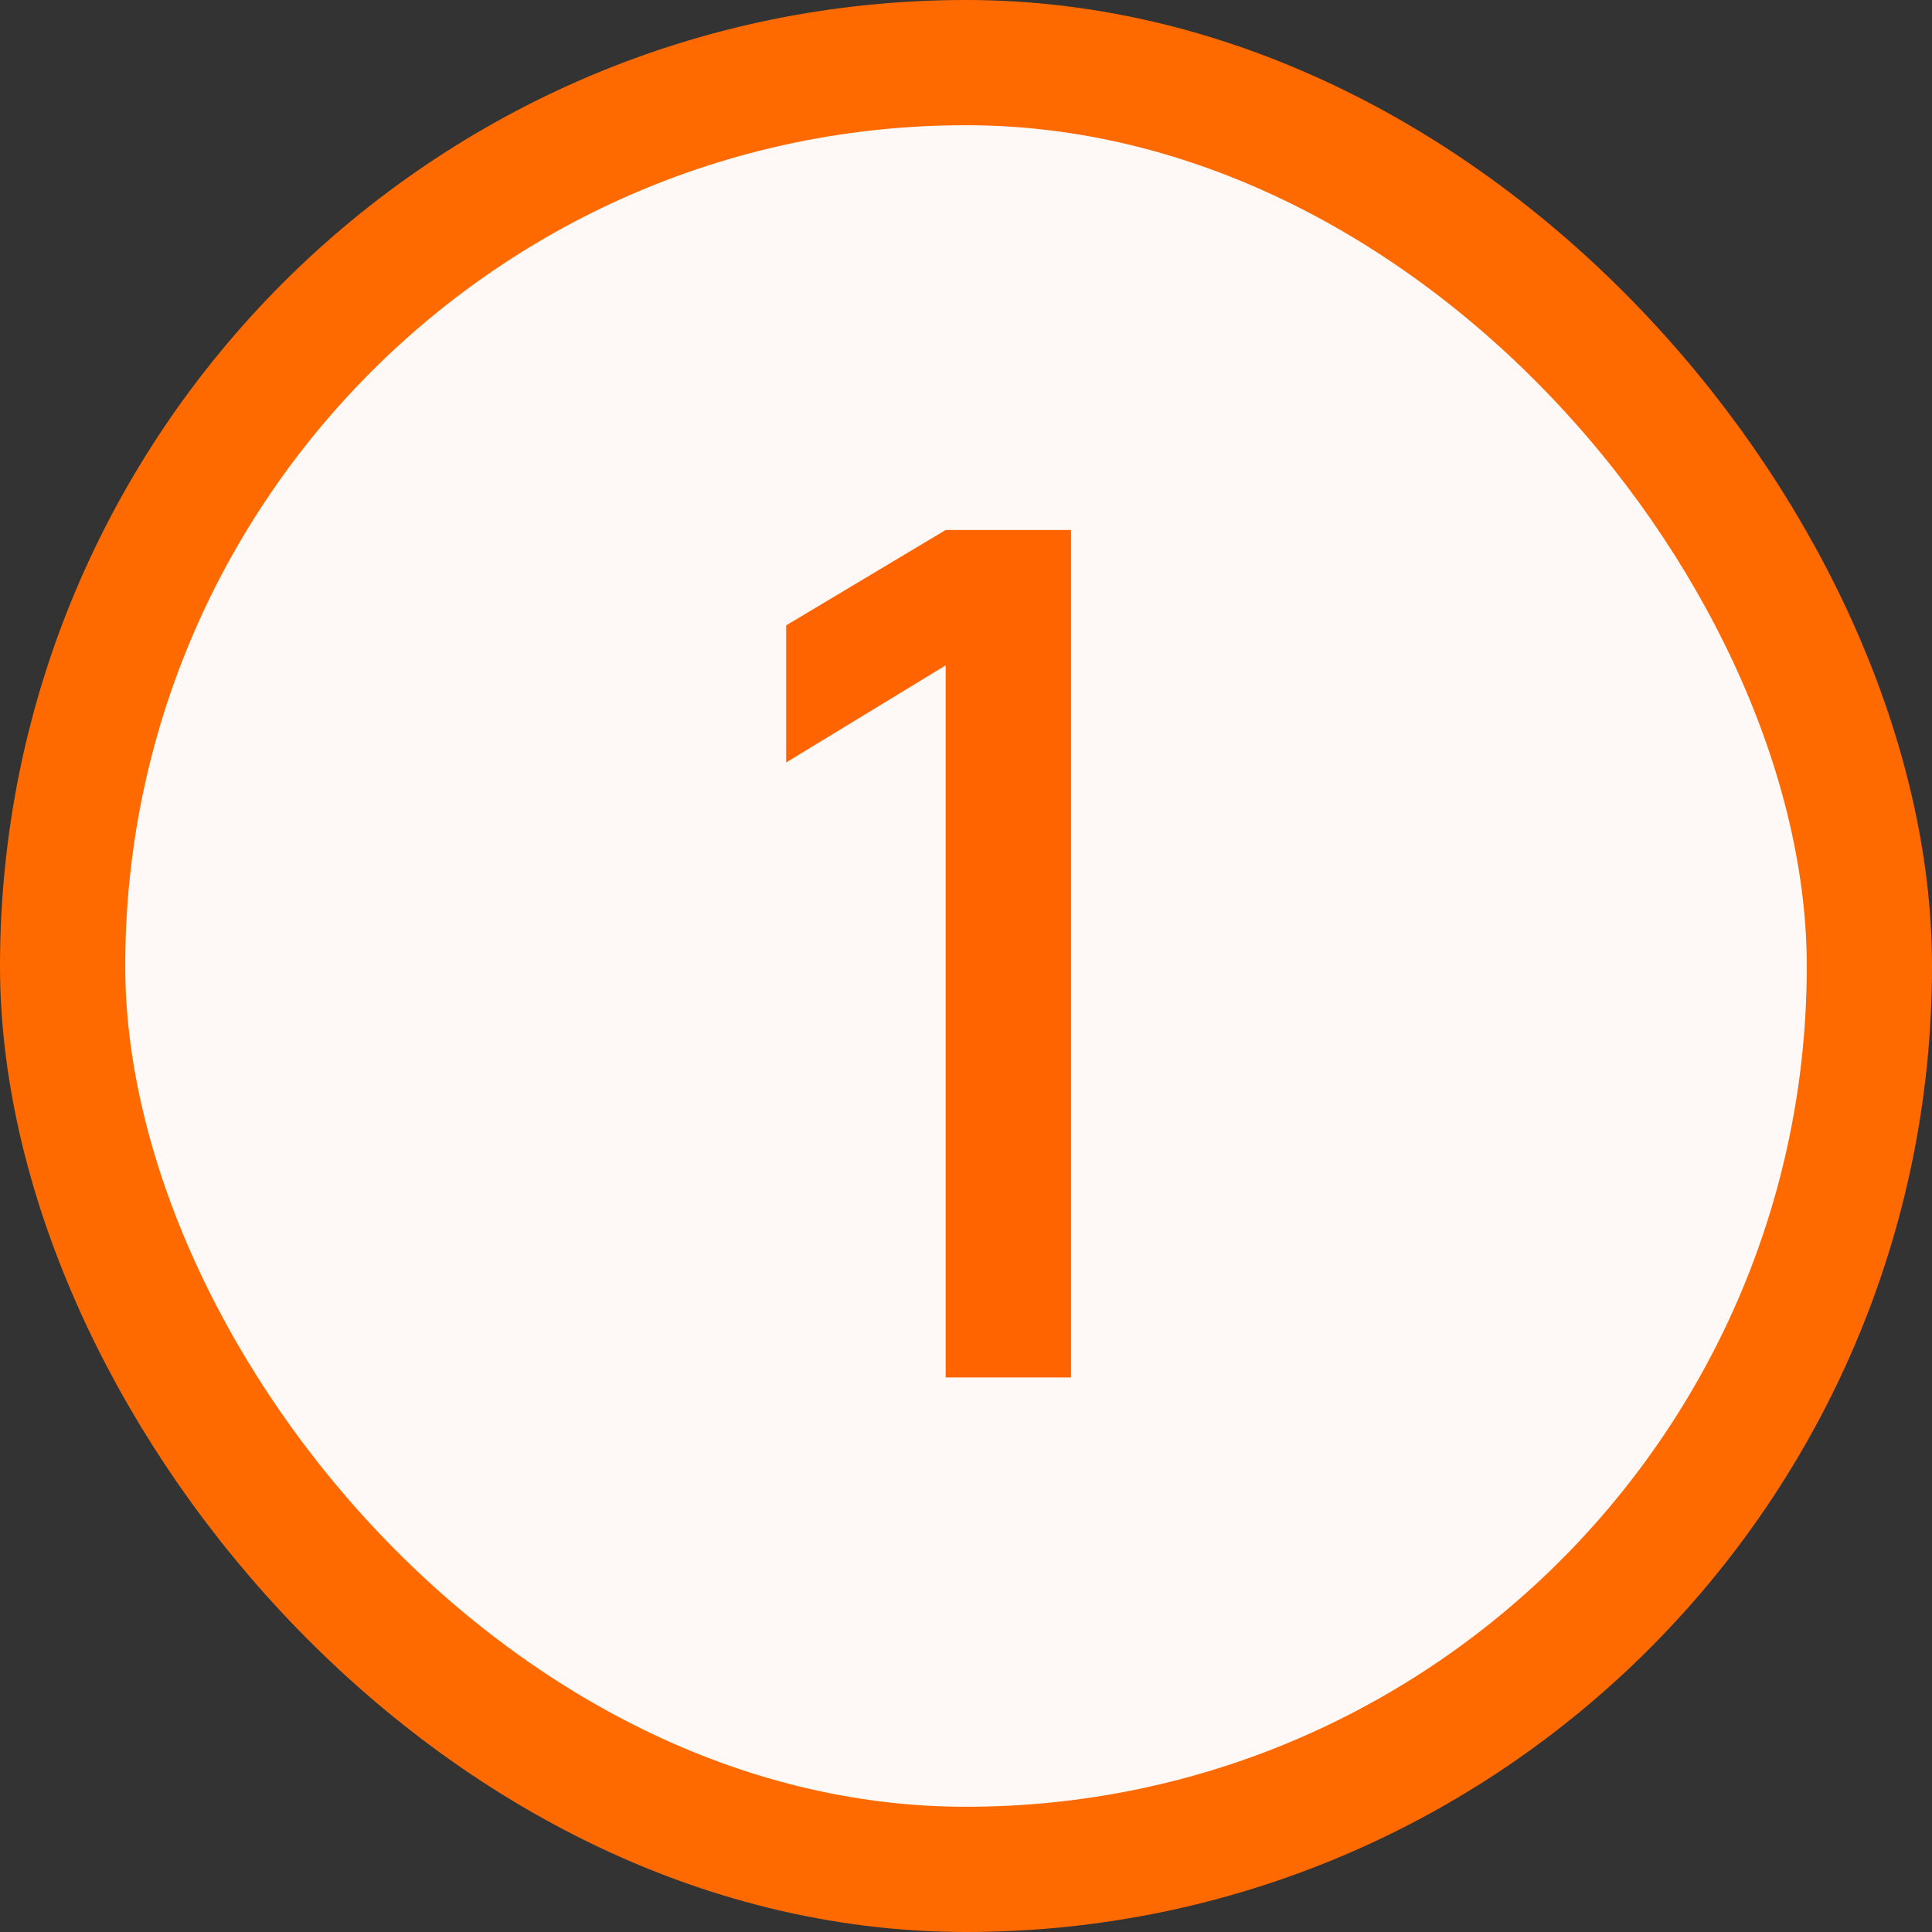
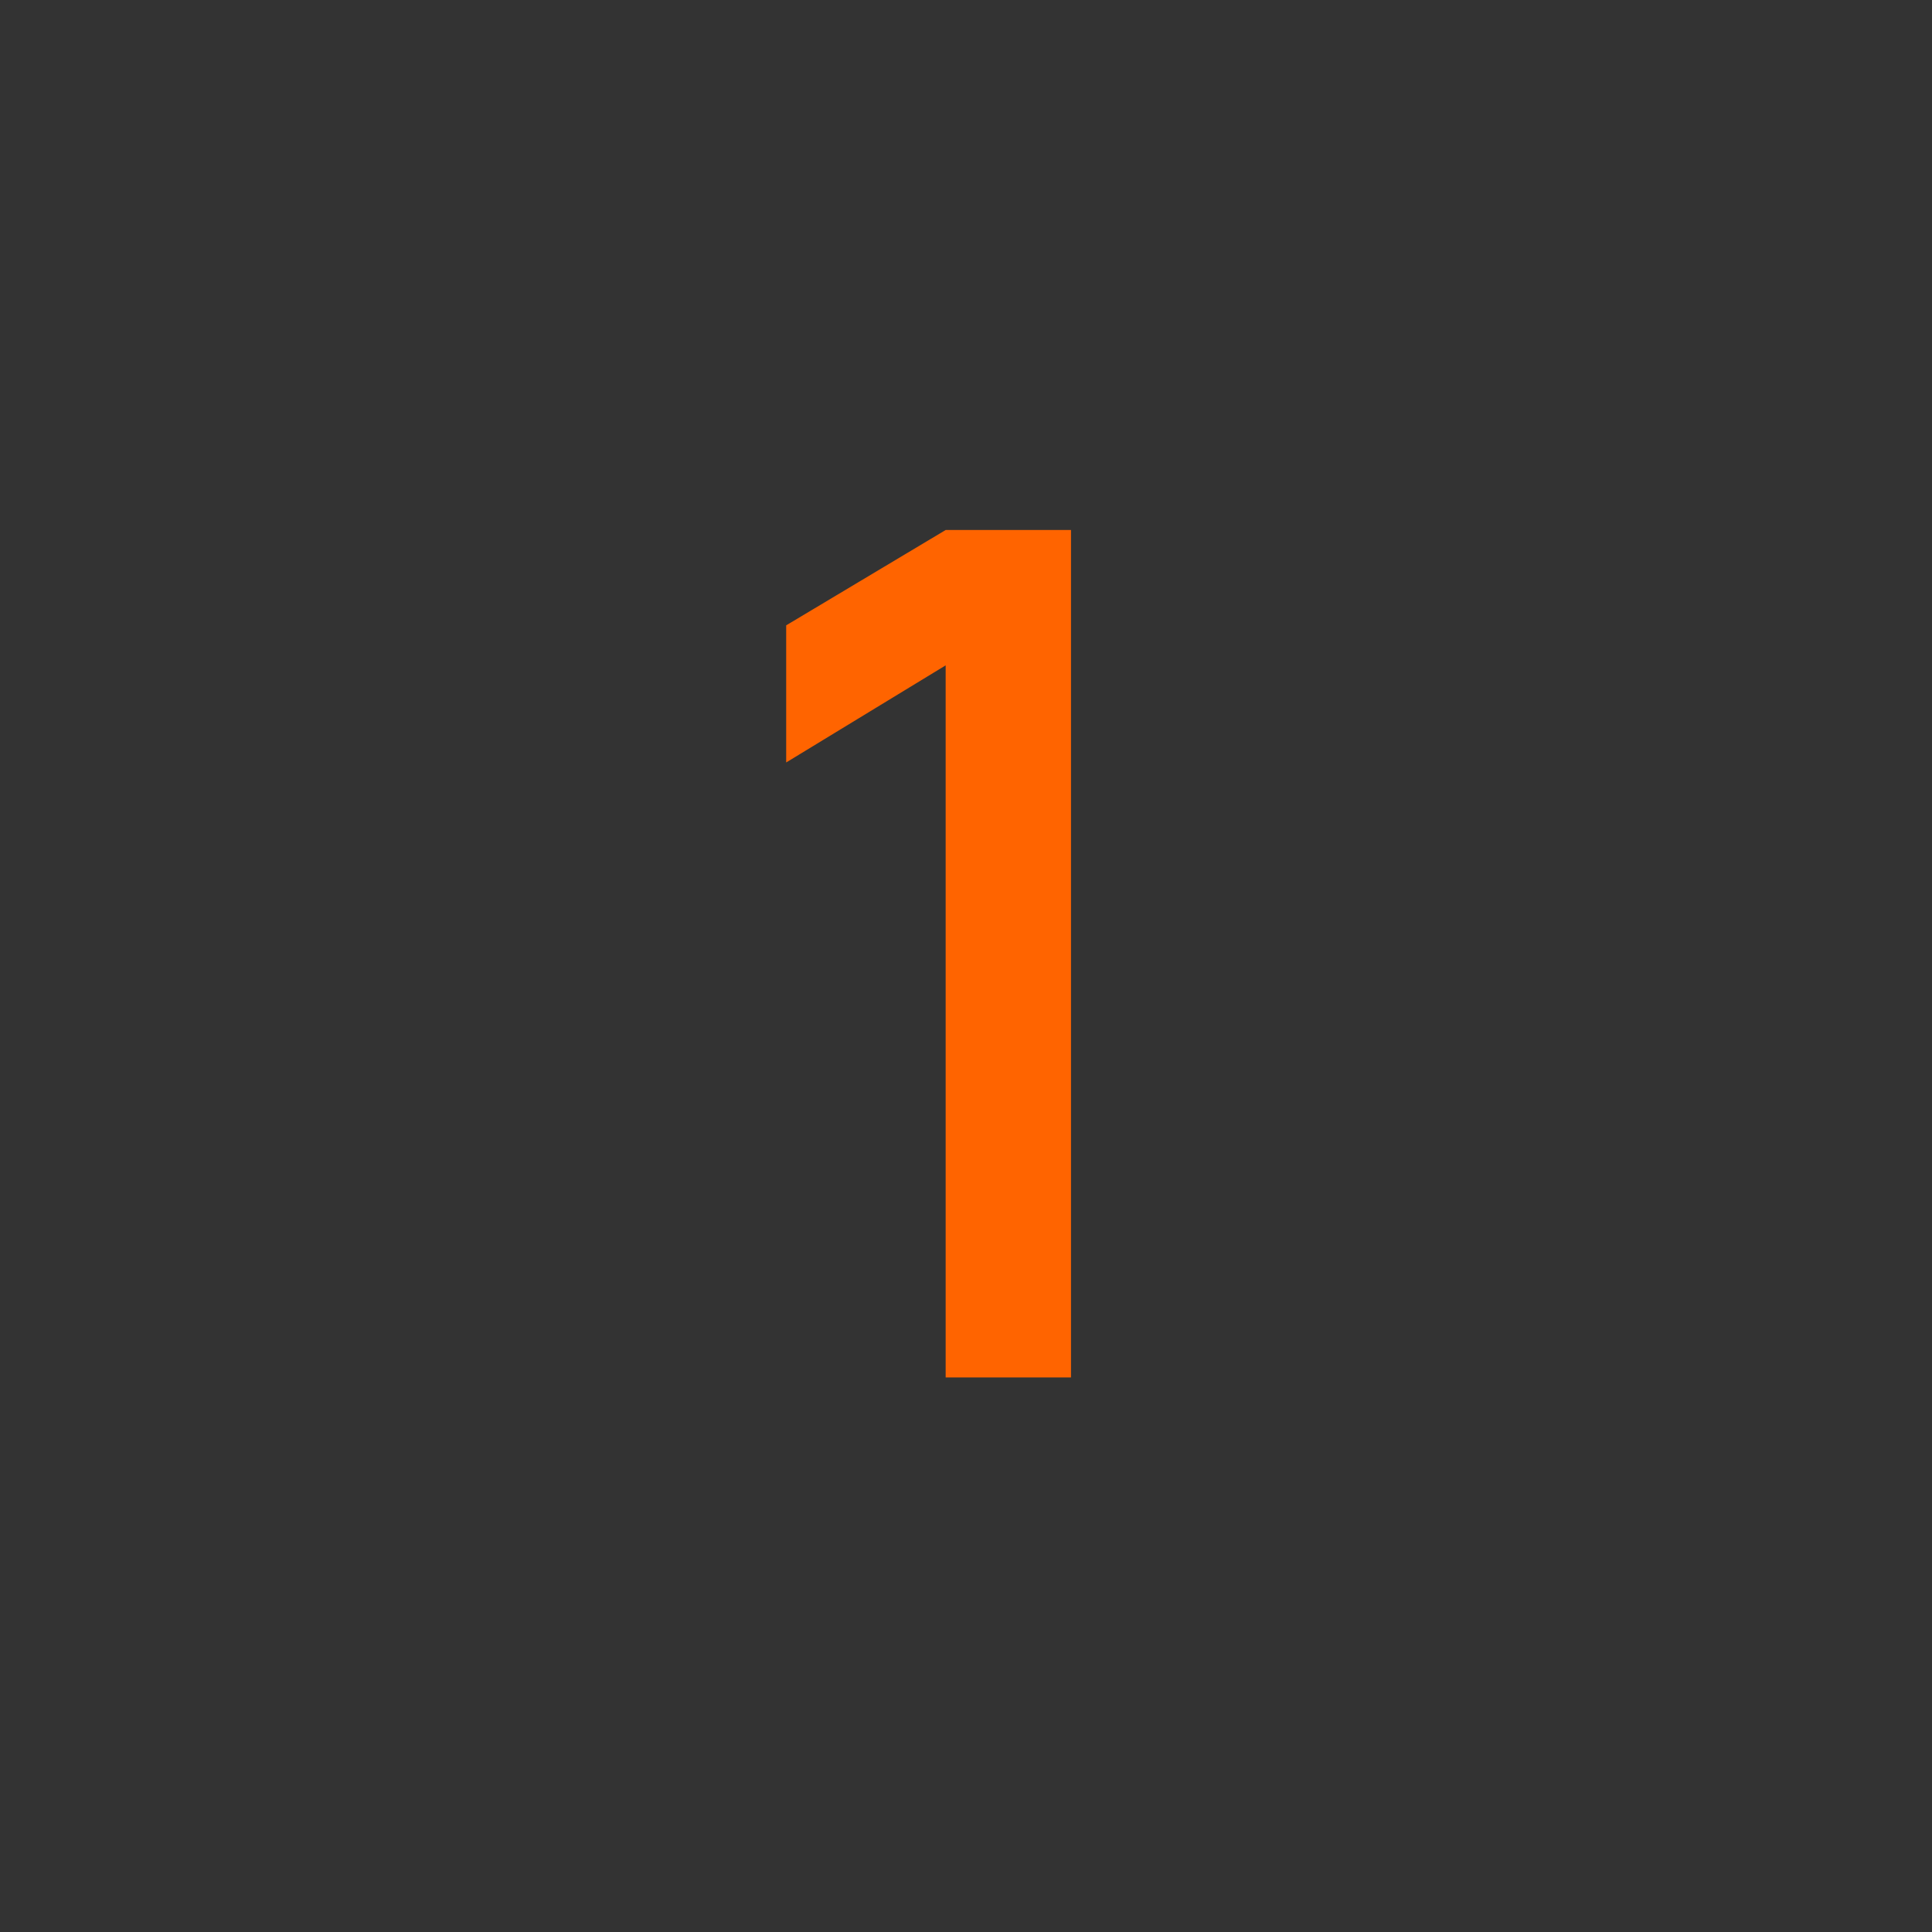
<svg xmlns="http://www.w3.org/2000/svg" width="108" height="108" viewBox="0 0 108 108" fill="none">
  <rect x="0" y="0" width="108" height="108" fill="#333333" stroke="none" />
-   <rect x="3.5" y="3.5" width="101" height="101" rx="50.5" fill="#FEF9F6" stroke="#FE6A00" stroke-width="7" />
  <path d="M52.863 77V37.194L43.948 42.622V34.957L52.863 29.628H59.87V77H52.863Z" fill="#FF6400" />
</svg>